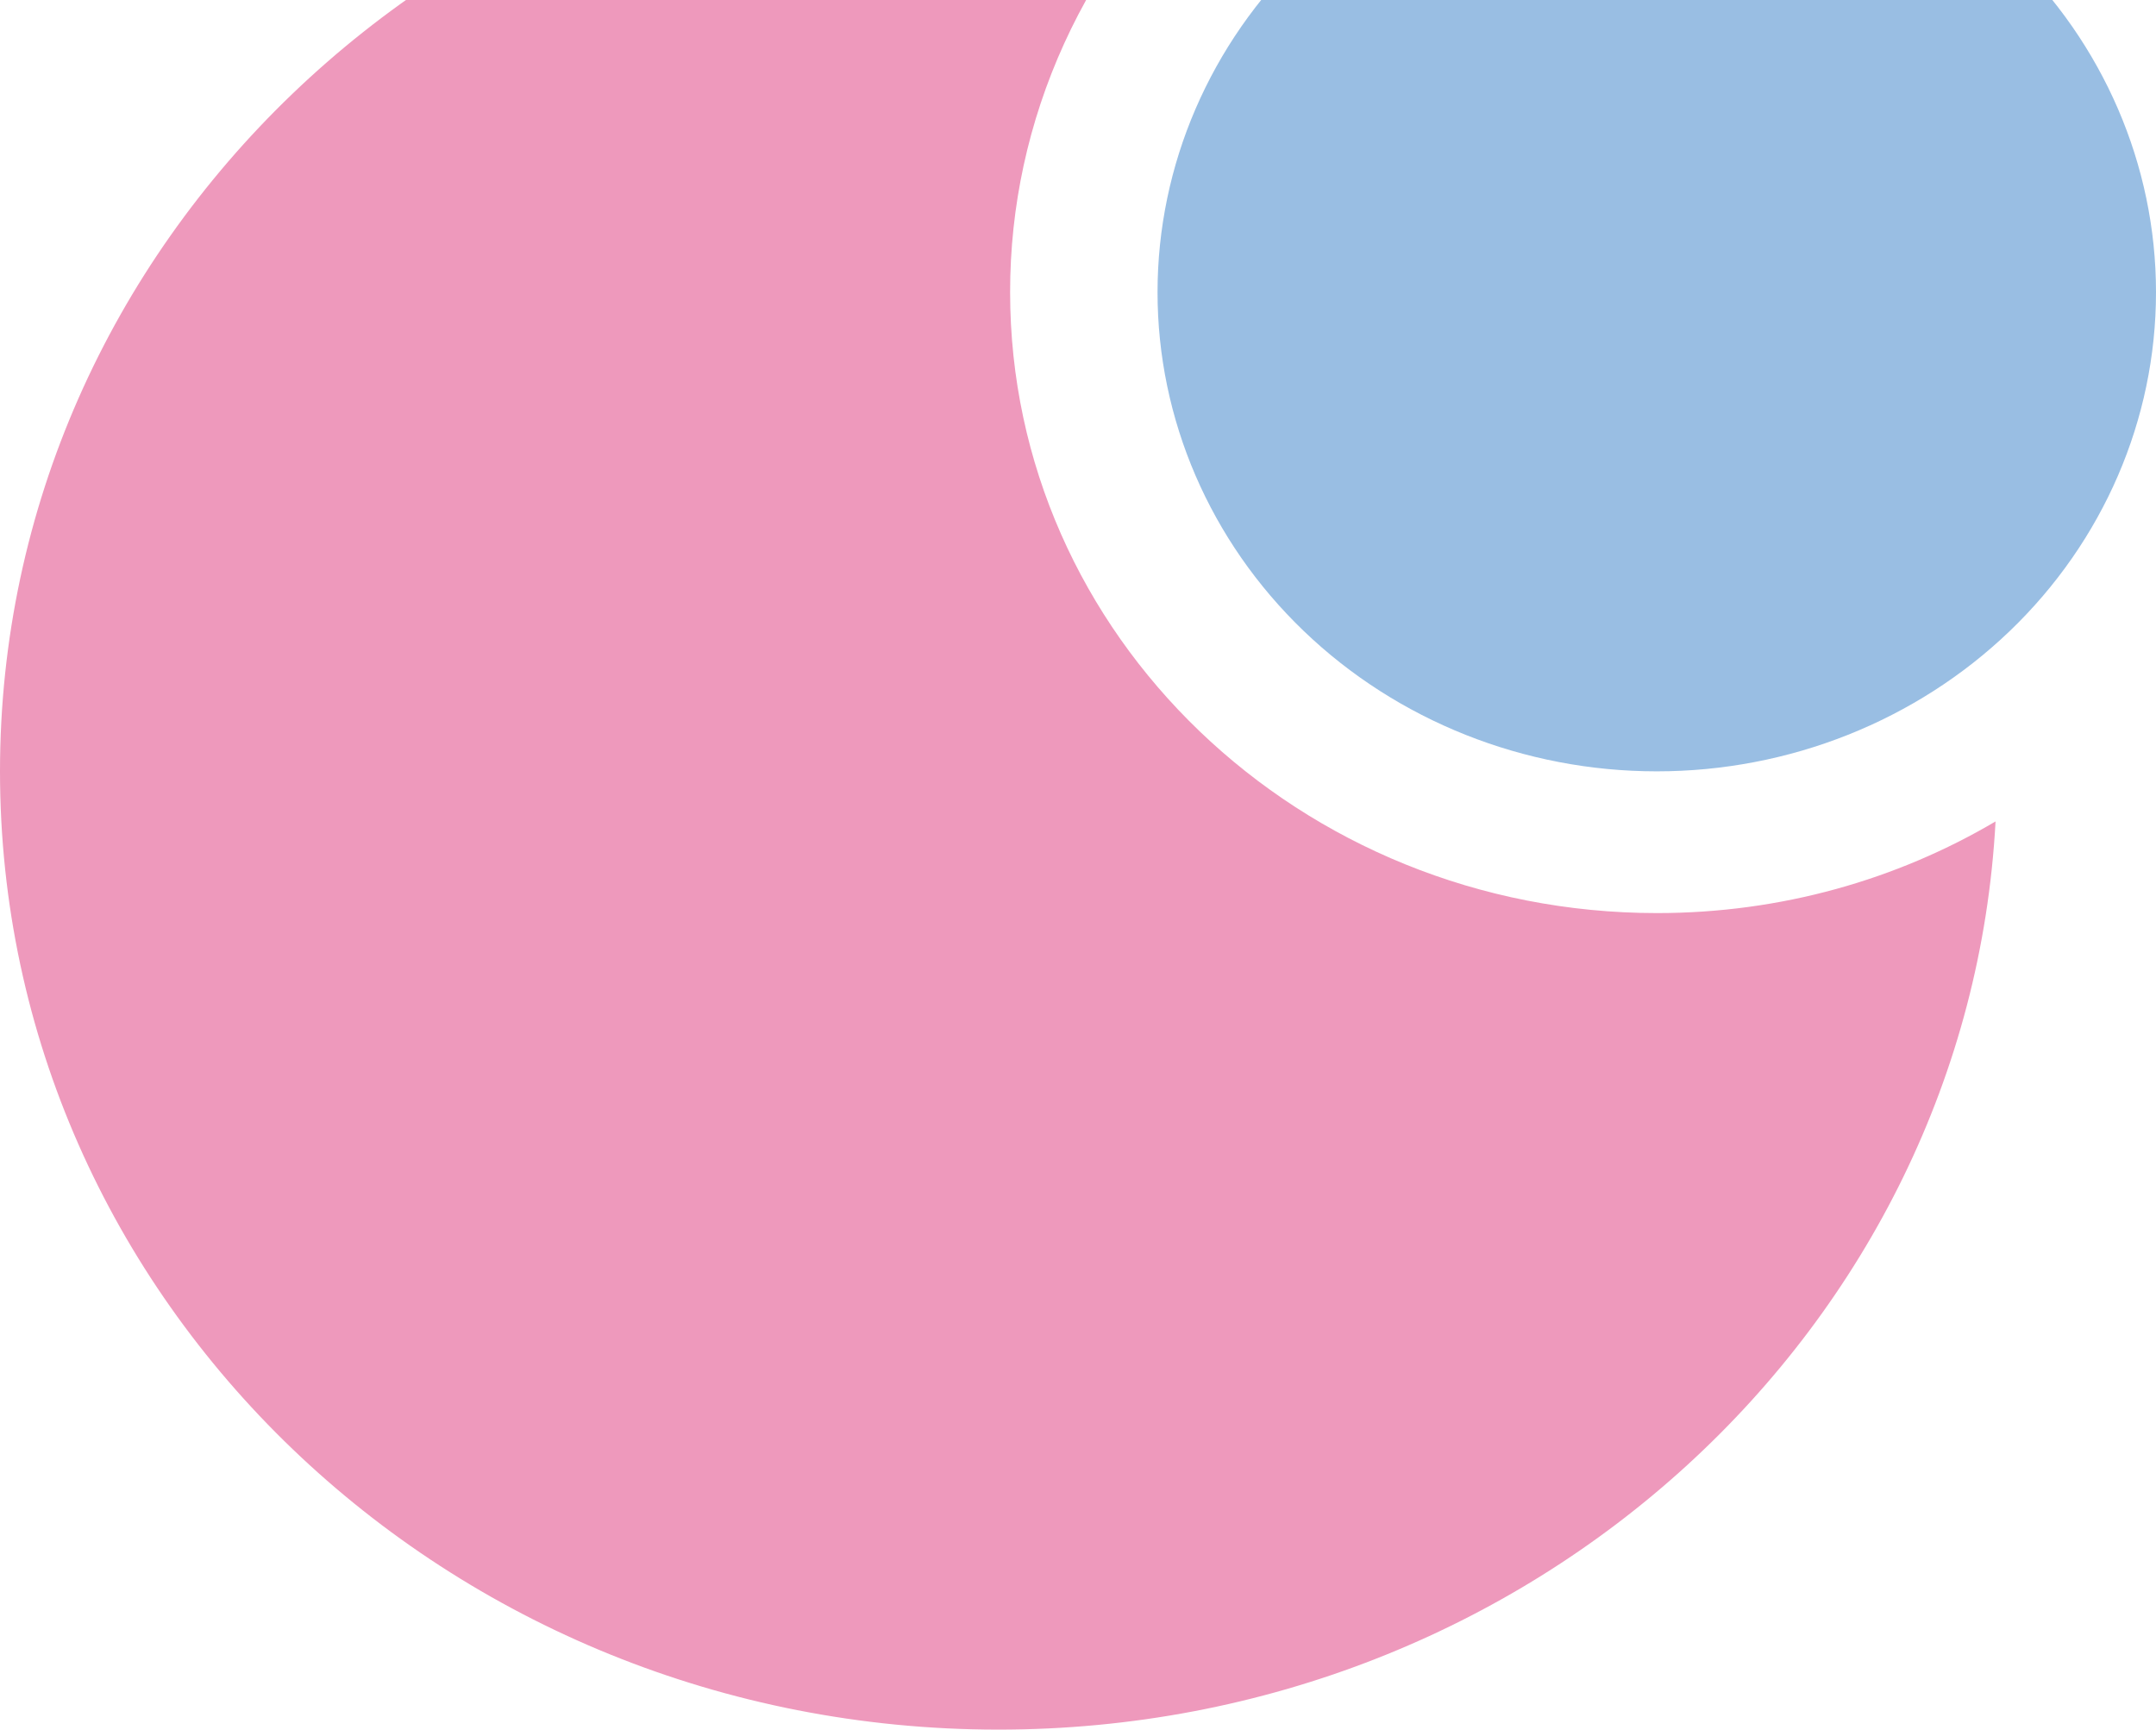
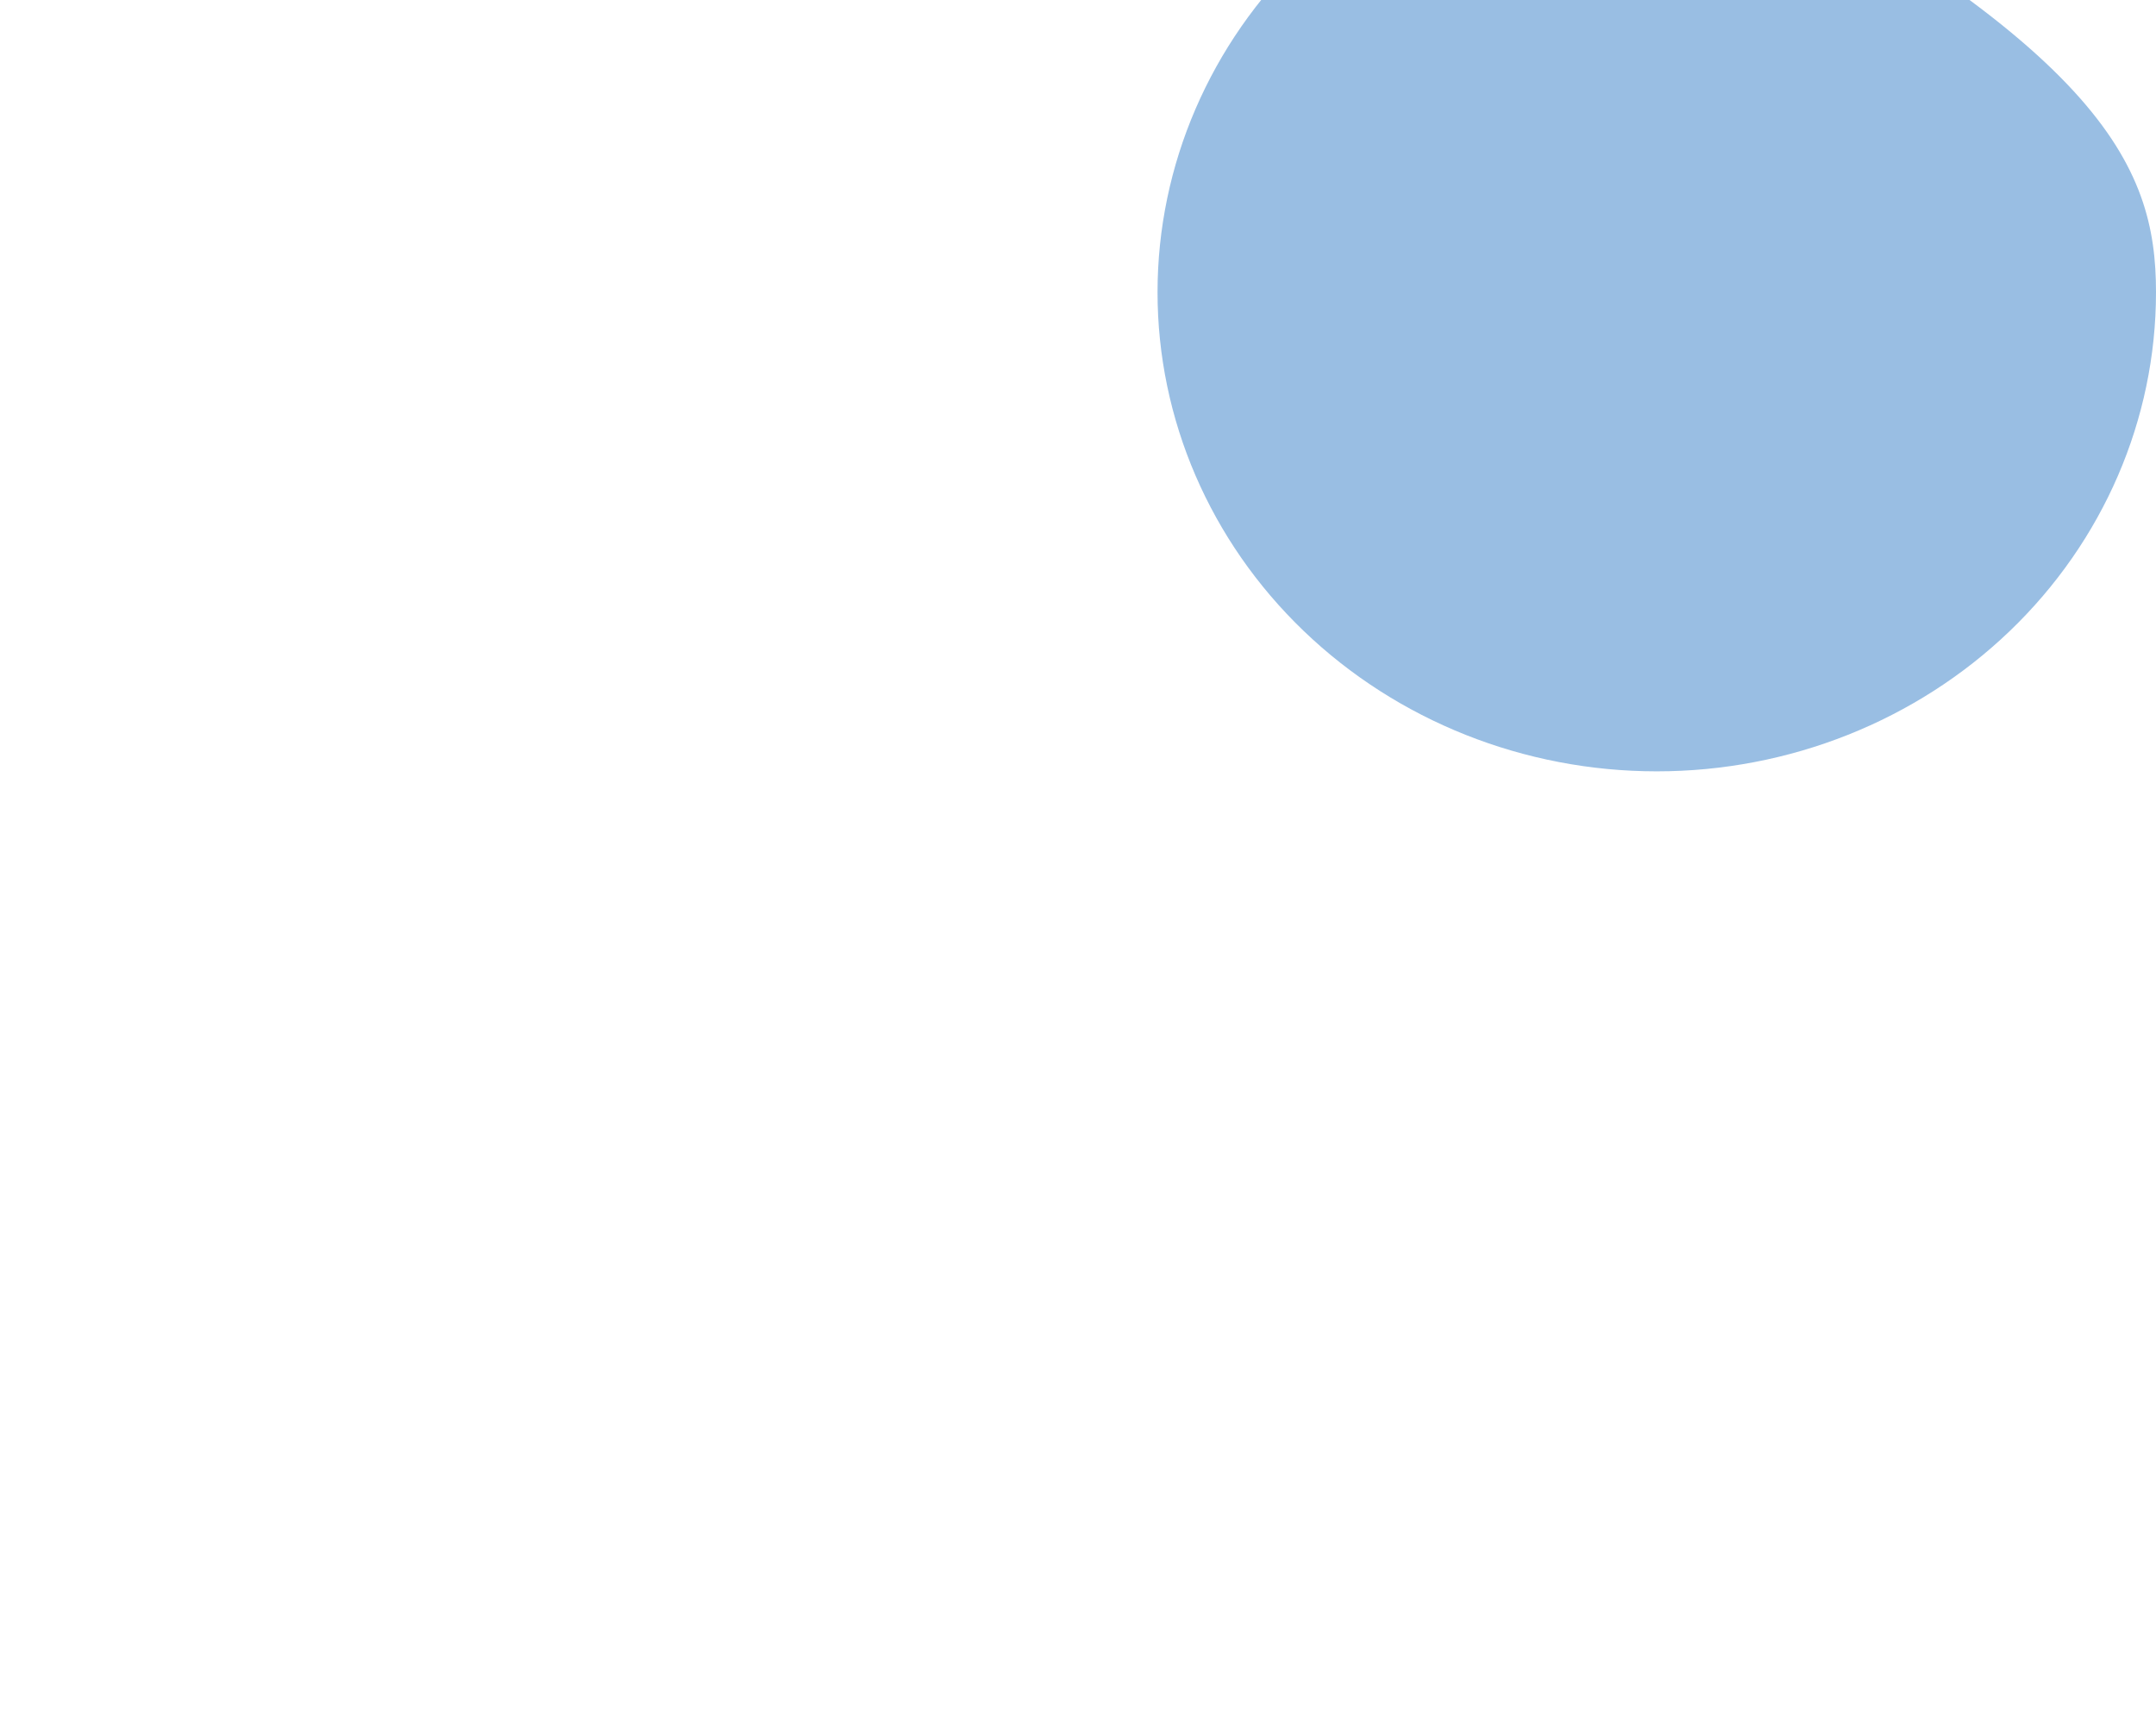
<svg xmlns="http://www.w3.org/2000/svg" width="450" height="361" viewBox="0 0 450 361" fill="none">
-   <path fill-rule="evenodd" clip-rule="evenodd" d="M210.832 60.997C210.832 132.573 271.285 190.576 345.857 190.576C371.75 190.576 395.953 183.583 416.511 171.446C410.851 277.049 319.833 361 208.399 361C93.295 361 0 271.455 0 160.994C0 50.545 93.295 -39 208.399 -39C224.143 -39 239.458 -37.327 254.201 -34.142C240.508 -22.023 229.584 -7.309 222.119 9.069C214.654 25.447 210.811 43.121 210.832 60.997Z" fill="#EE99BC" />
-   <path d="M345.801 160.994C318.165 160.994 291.662 150.458 272.121 131.705C252.579 112.952 241.601 87.518 241.601 60.997C241.601 34.476 252.579 9.041 272.121 -9.712C291.662 -28.465 318.165 -39 345.801 -39C373.436 -39 399.94 -28.465 419.481 -9.712C439.022 9.041 450 34.476 450 60.997C450 87.518 439.022 112.952 419.481 131.705C399.94 150.458 373.436 160.994 345.801 160.994Z" fill="#99BEE3" />
+   <path d="M345.801 160.994C318.165 160.994 291.662 150.458 272.121 131.705C252.579 112.952 241.601 87.518 241.601 60.997C241.601 34.476 252.579 9.041 272.121 -9.712C291.662 -28.465 318.165 -39 345.801 -39C439.022 9.041 450 34.476 450 60.997C450 87.518 439.022 112.952 419.481 131.705C399.94 150.458 373.436 160.994 345.801 160.994Z" fill="#99BEE3" />
</svg>